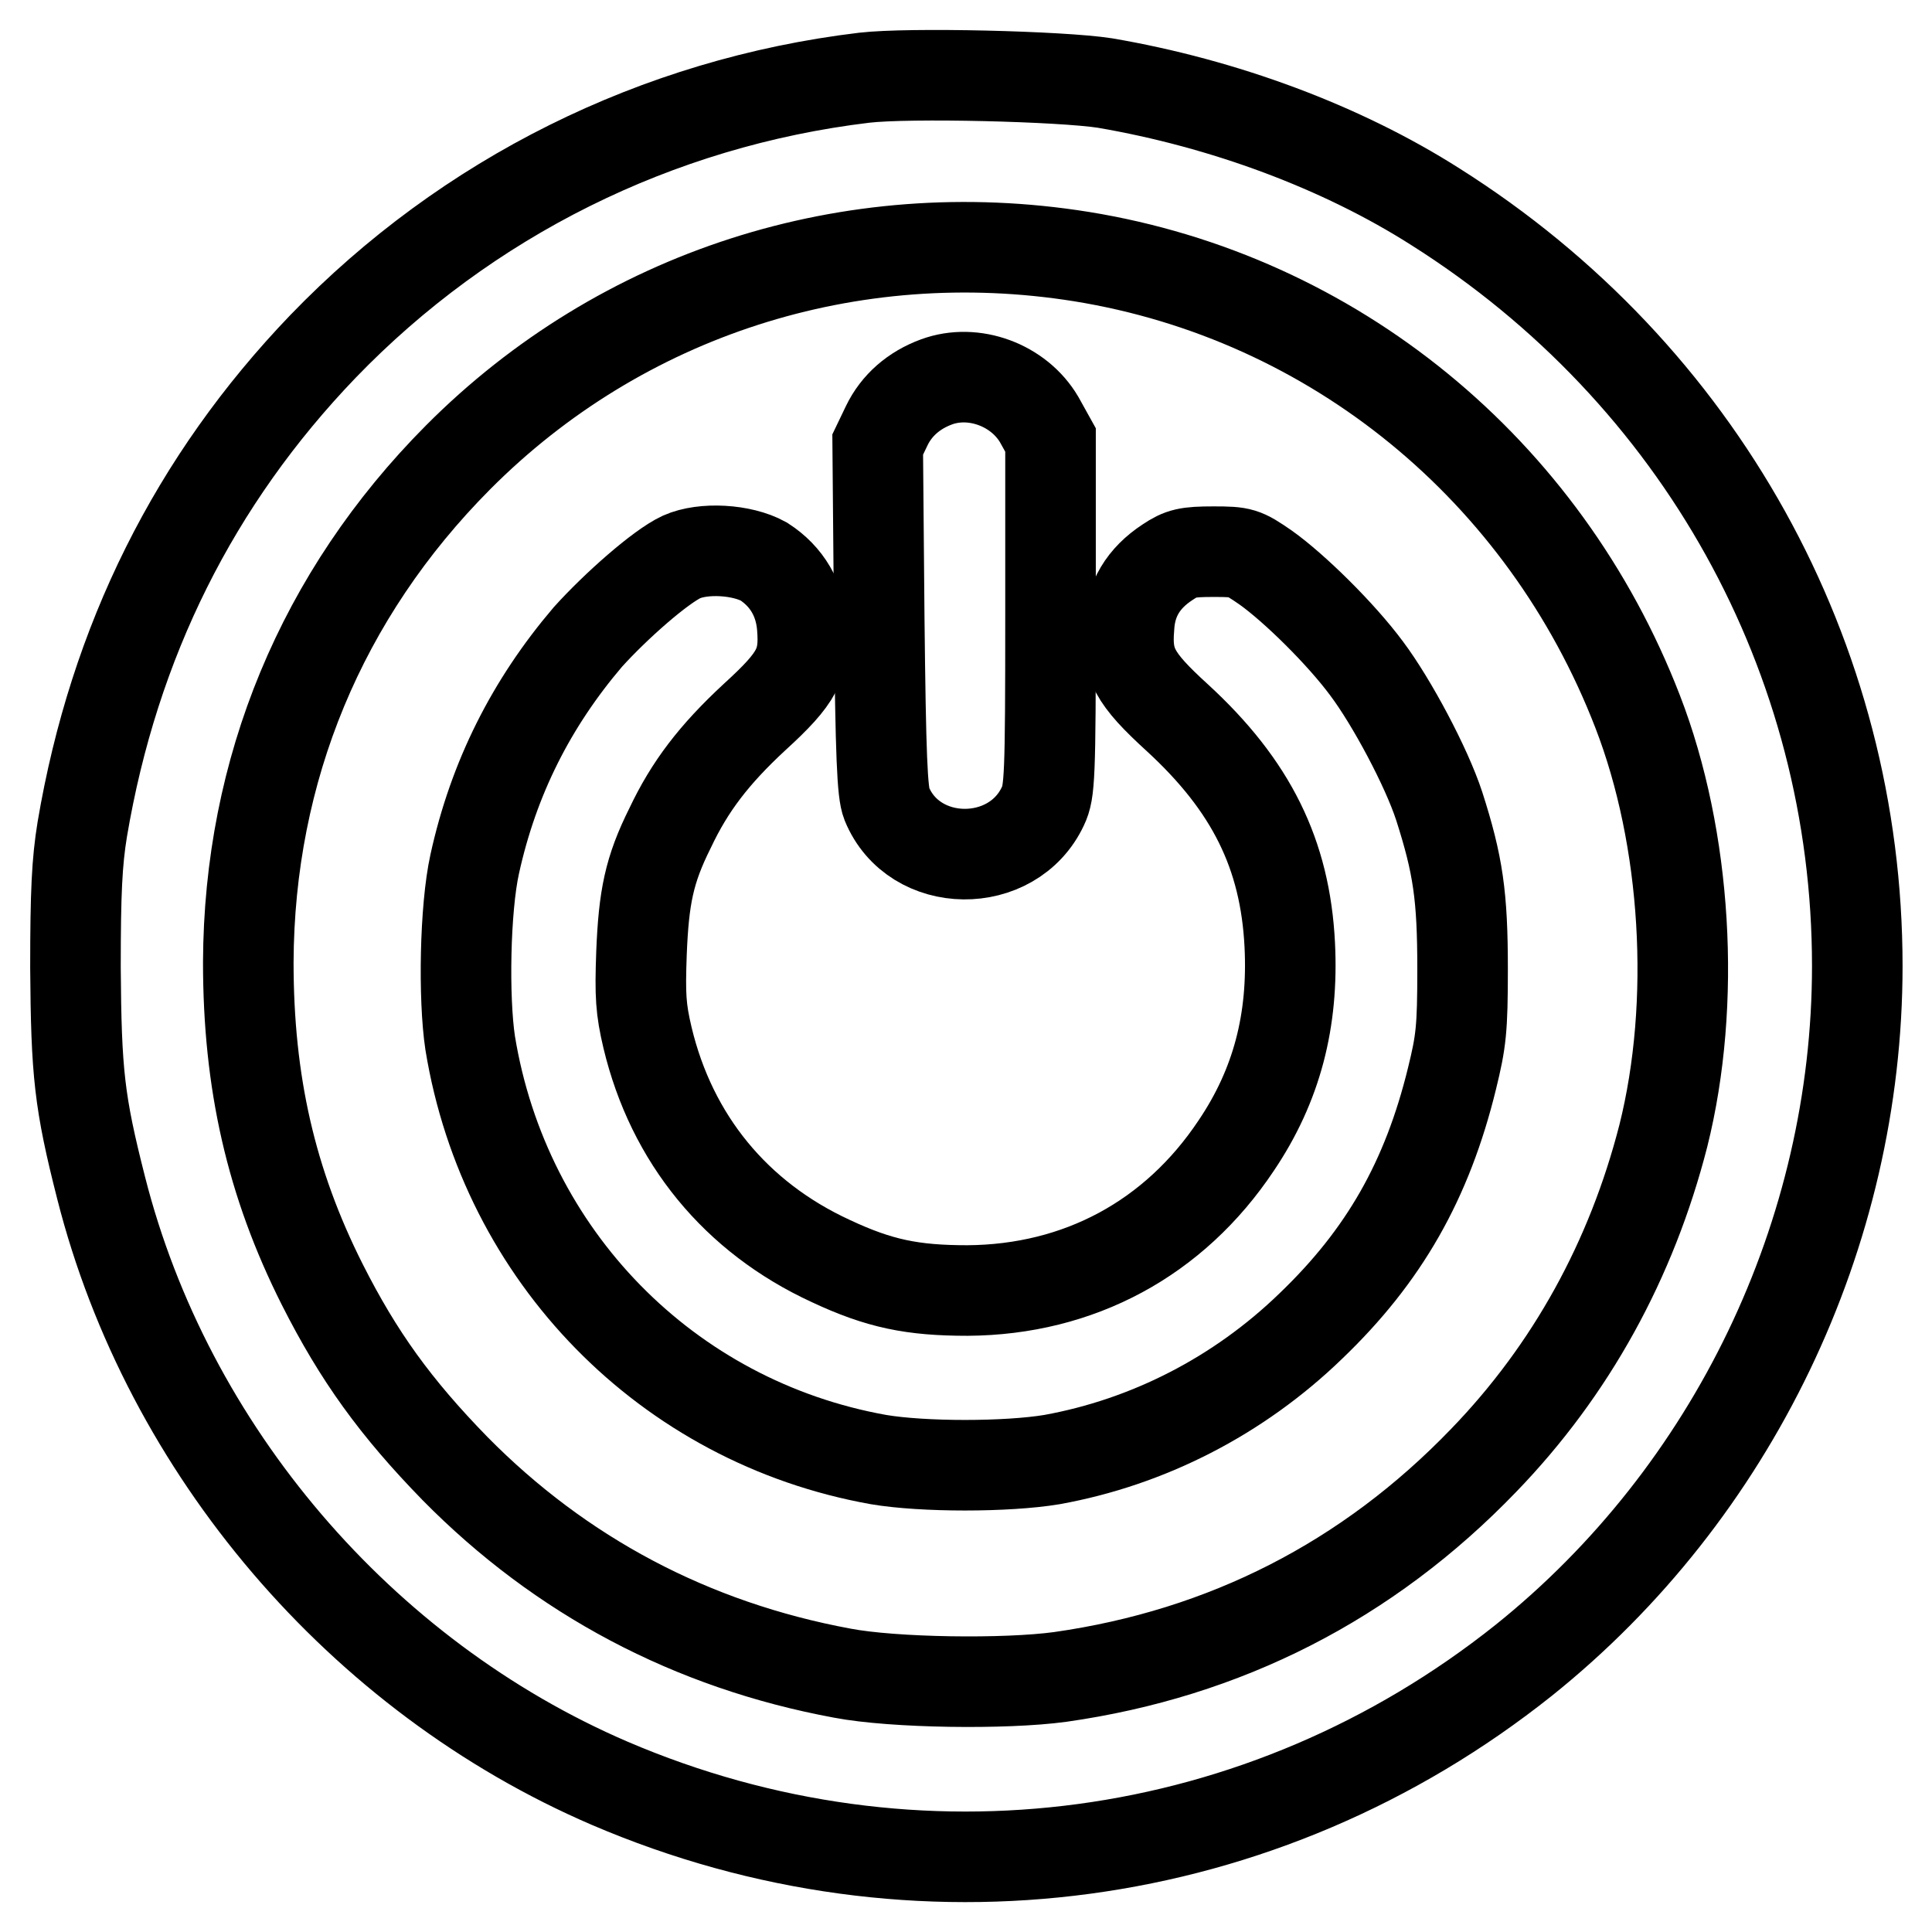
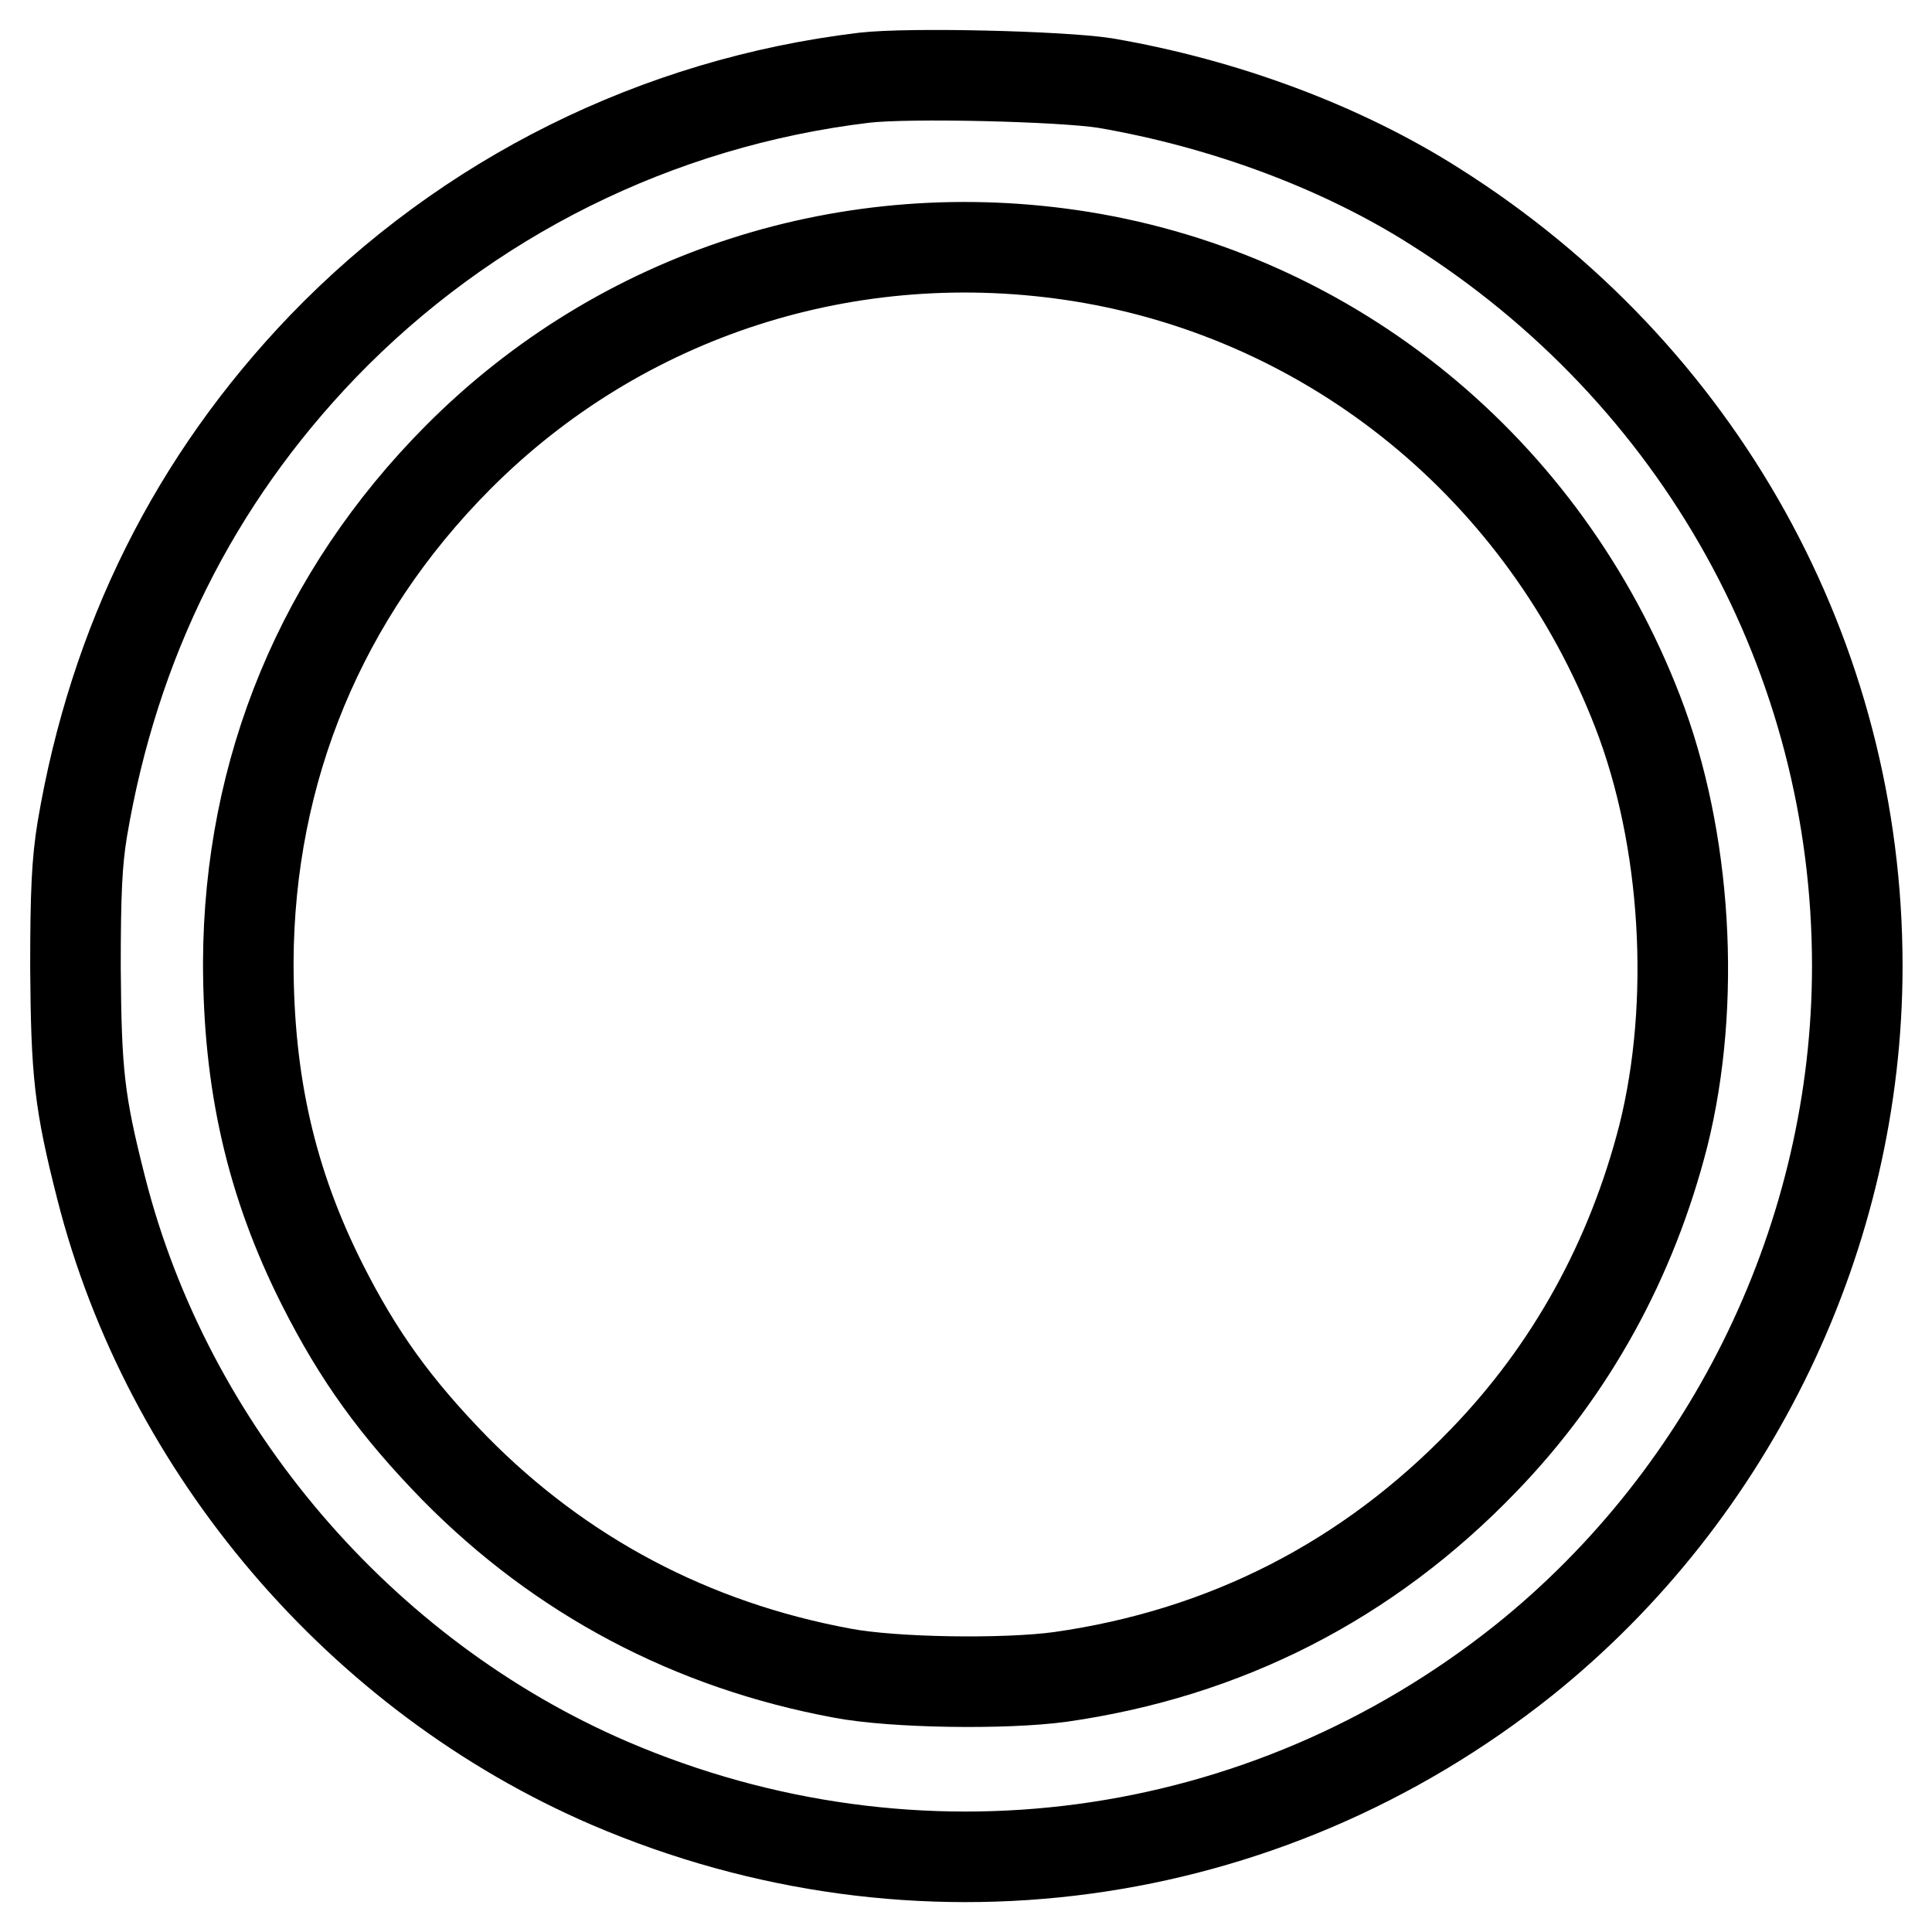
<svg xmlns="http://www.w3.org/2000/svg" version="1.1" x="0px" y="0px" viewBox="0 0 256 256" enable-background="new 0 0 256 256" xml:space="preserve">
  <g>
    <g>
      <g>
        <path stroke-width="12" fill-opacity="0" stroke="#000000" d="M114.5,10.3C87,13.6,61.8,26.2,42.8,45.9c-17,17.7-27.7,39.1-31.9,64c-0.7,4.3-0.9,8.3-0.9,18.3c0.1,14,0.5,17.8,3.4,29.2c8.8,34.7,34.4,64.7,67.4,78.9c40.6,17.4,86.6,11.2,121.1-16.3c27.7-22.2,44.2-56.5,44.2-92c0-40.9-20.9-78.5-55.9-100.6c-12.4-7.9-28-13.7-43.8-16.4C140.6,10.1,120.5,9.6,114.5,10.3z M143.3,34c33.4,5.4,61.3,28.2,73.7,60.3c6.5,16.8,7.8,38.6,3.4,56.2c-4.2,16.4-12.2,31-23.8,43c-15.4,16-34.3,25.6-56.1,28.7c-7.3,1-22.1,0.8-28.9-0.5c-20-3.7-37.3-12.9-51.3-27.1c-7.9-8.1-12.8-14.9-17.6-24.4c-6.8-13.5-9.8-26.8-9.8-42.7c0.1-25.5,9.7-48.7,27.8-66.9C82.3,38.9,112.7,29.1,143.3,34z" />
-         <path stroke-width="12" fill-opacity="0" stroke="#000000" d="M124.1,50.6c-3,1.1-5.3,3.1-6.6,5.8l-1.2,2.5l0.2,22.9c0.2,18.5,0.4,23.2,1,24.7c3.6,8.8,16.7,8.9,20.7,0.3c0.9-1.9,1-3.8,1-25.2V58.3l-1.5-2.7C135,51,129,48.8,124.1,50.6z" />
-         <path stroke-width="12" fill-opacity="0" stroke="#000000" d="M90.3,73.8c-2.8,1.3-8.7,6.5-12.4,10.6c-7.5,8.8-12.5,18.7-15,30.1c-1.3,5.9-1.5,17.7-0.6,23.7c4.6,28.2,26.1,50.2,54.1,55.2c5.9,1,17,1,23,0c12.7-2.3,24.7-8.4,34.3-17.7c9.7-9.3,15.4-19.3,18.7-32.8c1.2-4.9,1.4-6.5,1.4-14.5c0-9.7-0.6-13.8-3.1-21.6c-1.7-5.2-6.3-13.8-9.6-18.2c-3.4-4.6-9.6-10.7-13.4-13.4c-2.9-2-3.2-2.1-6.9-2.1c-3.5,0-4.3,0.2-6.1,1.4c-3.2,2.1-4.9,4.9-5.1,8.6c-0.4,4.8,0.7,6.8,6.4,12c9.8,9,14.3,18.1,14.9,30.1c0.5,10-1.7,18.6-7.1,26.6c-8.2,12.3-20.8,19.1-35.6,19.2c-7.3,0-11.7-0.9-18.1-3.9c-12.6-5.8-21.1-16.2-24.3-29.6c-0.9-3.8-1-5.6-0.8-11.2c0.3-7.4,1-11,3.8-16.6c2.6-5.5,5.8-9.7,11.2-14.7c5.7-5.2,6.7-7.1,6.3-12c-0.3-3.6-2-6.6-5.1-8.6C98.3,72.8,93.2,72.5,90.3,73.8z" />
      </g>
    </g>
  </g>
</svg>